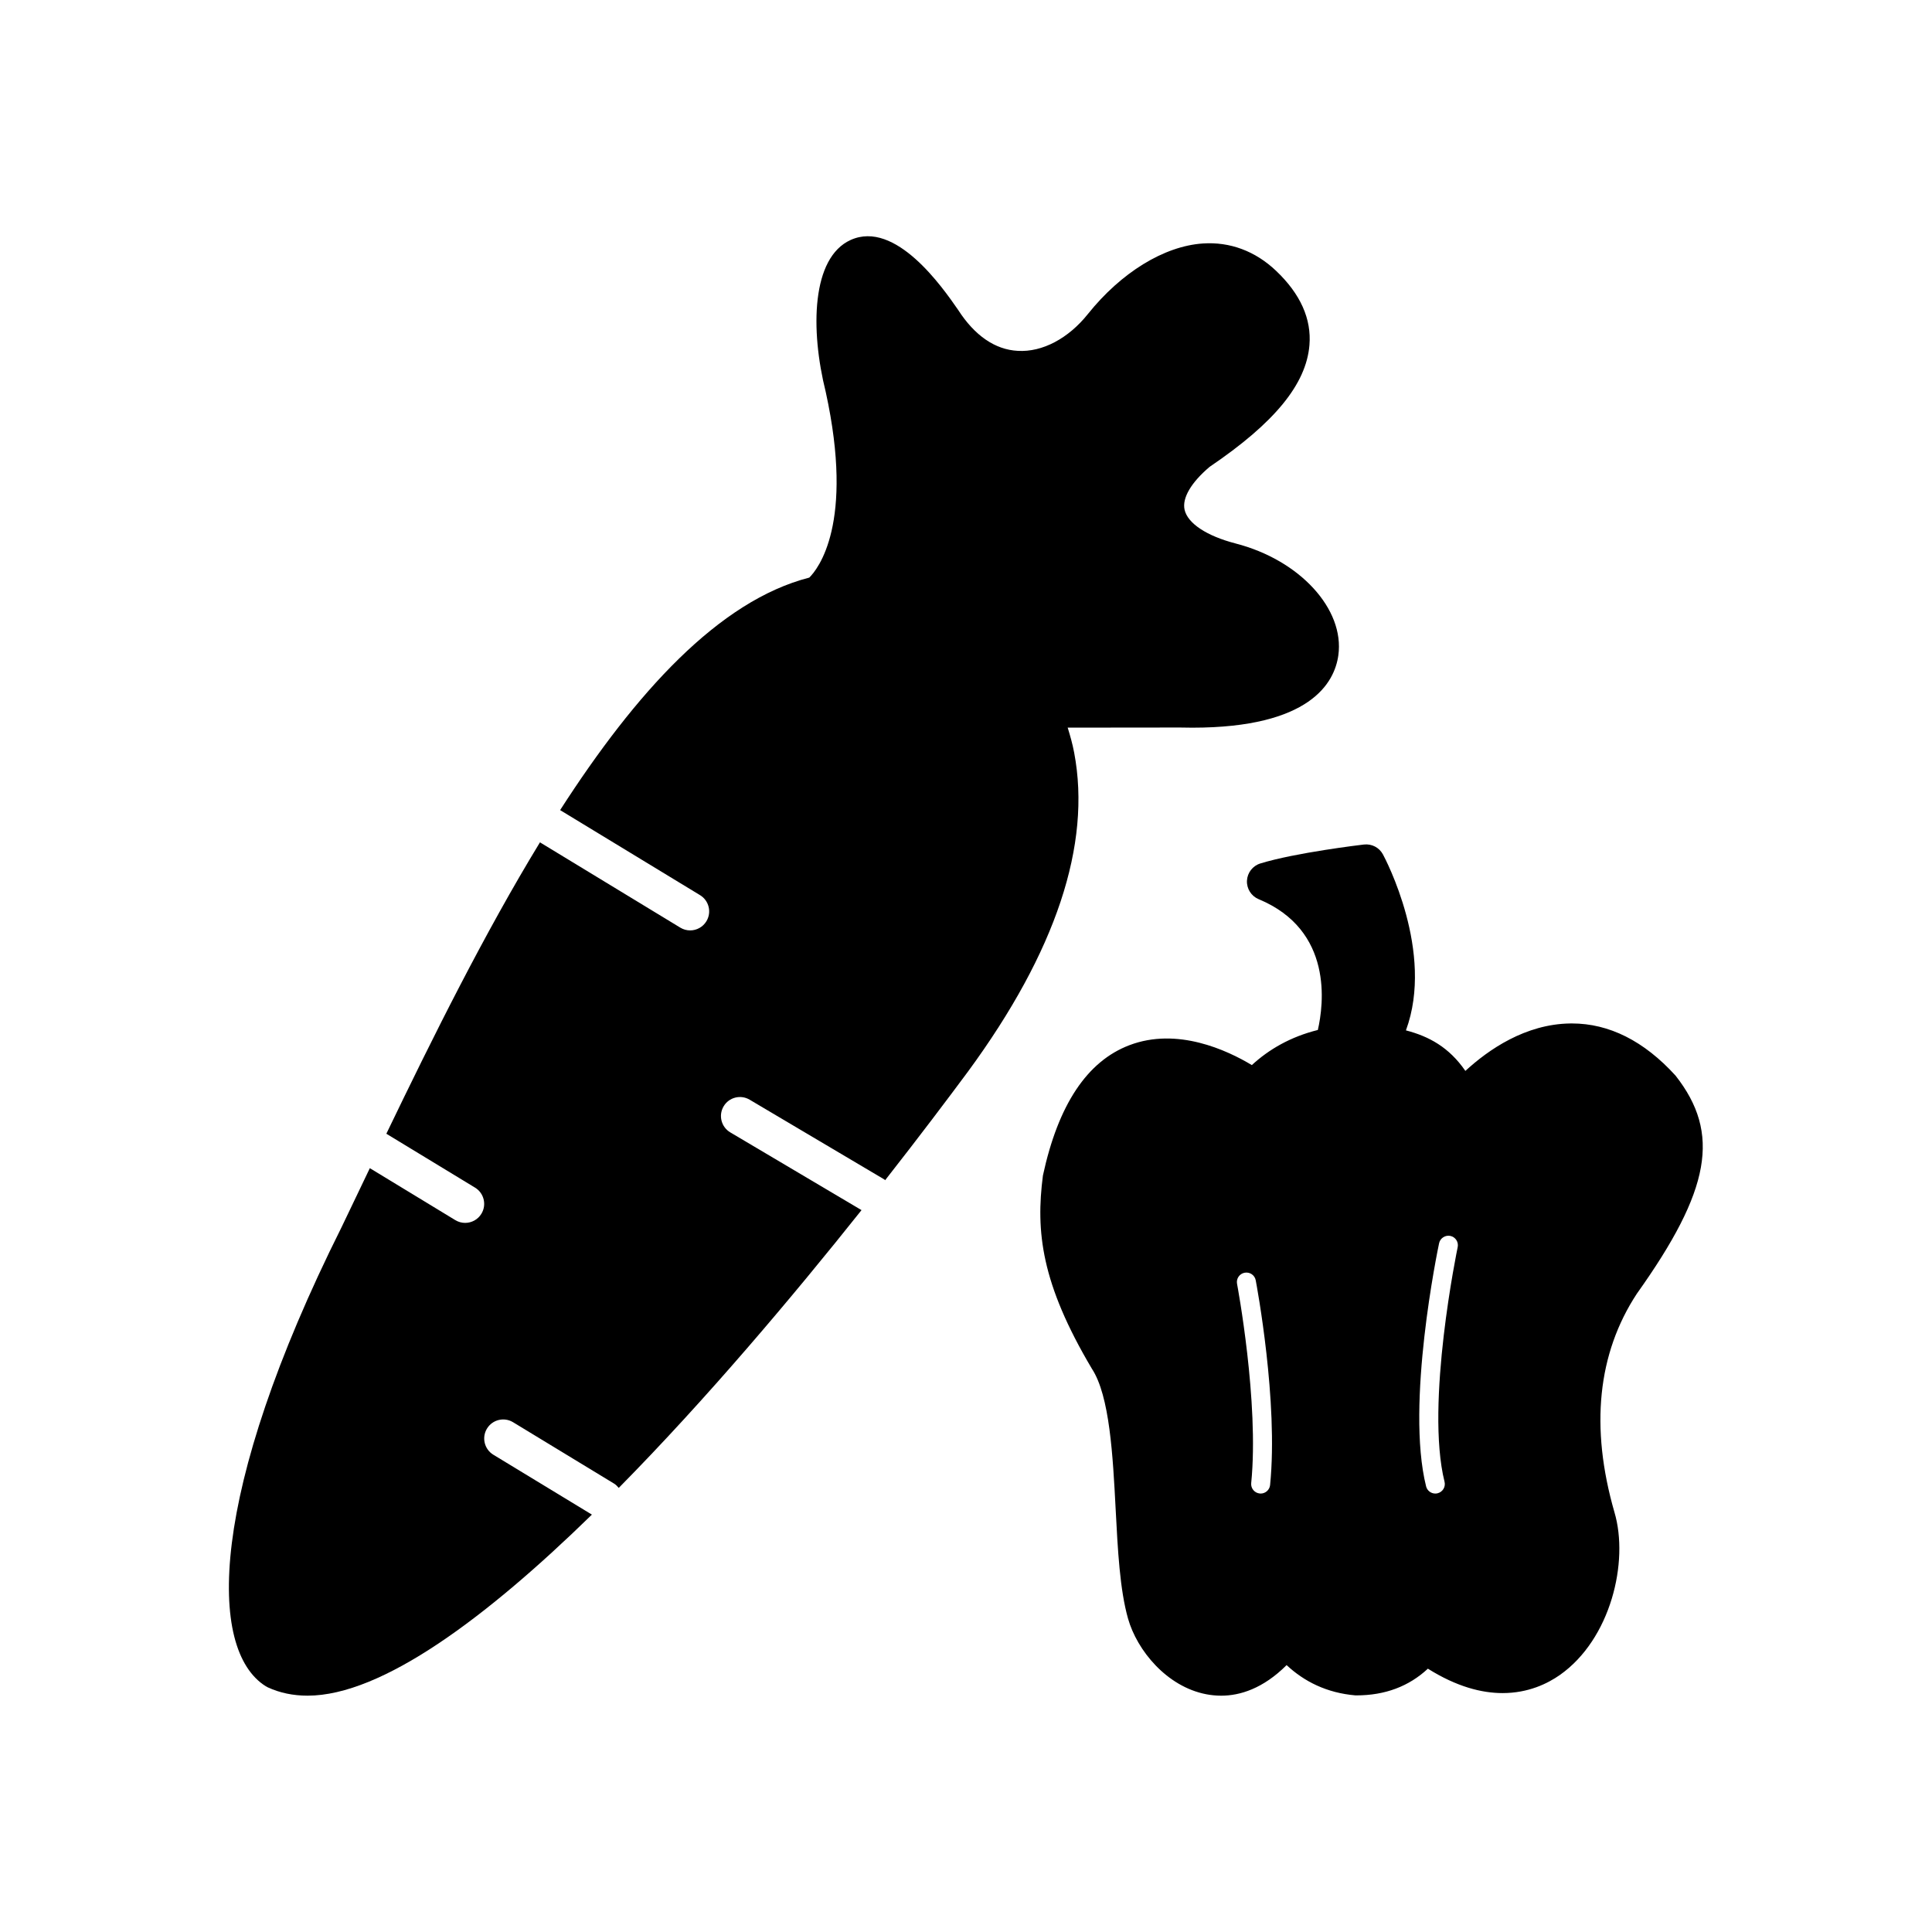
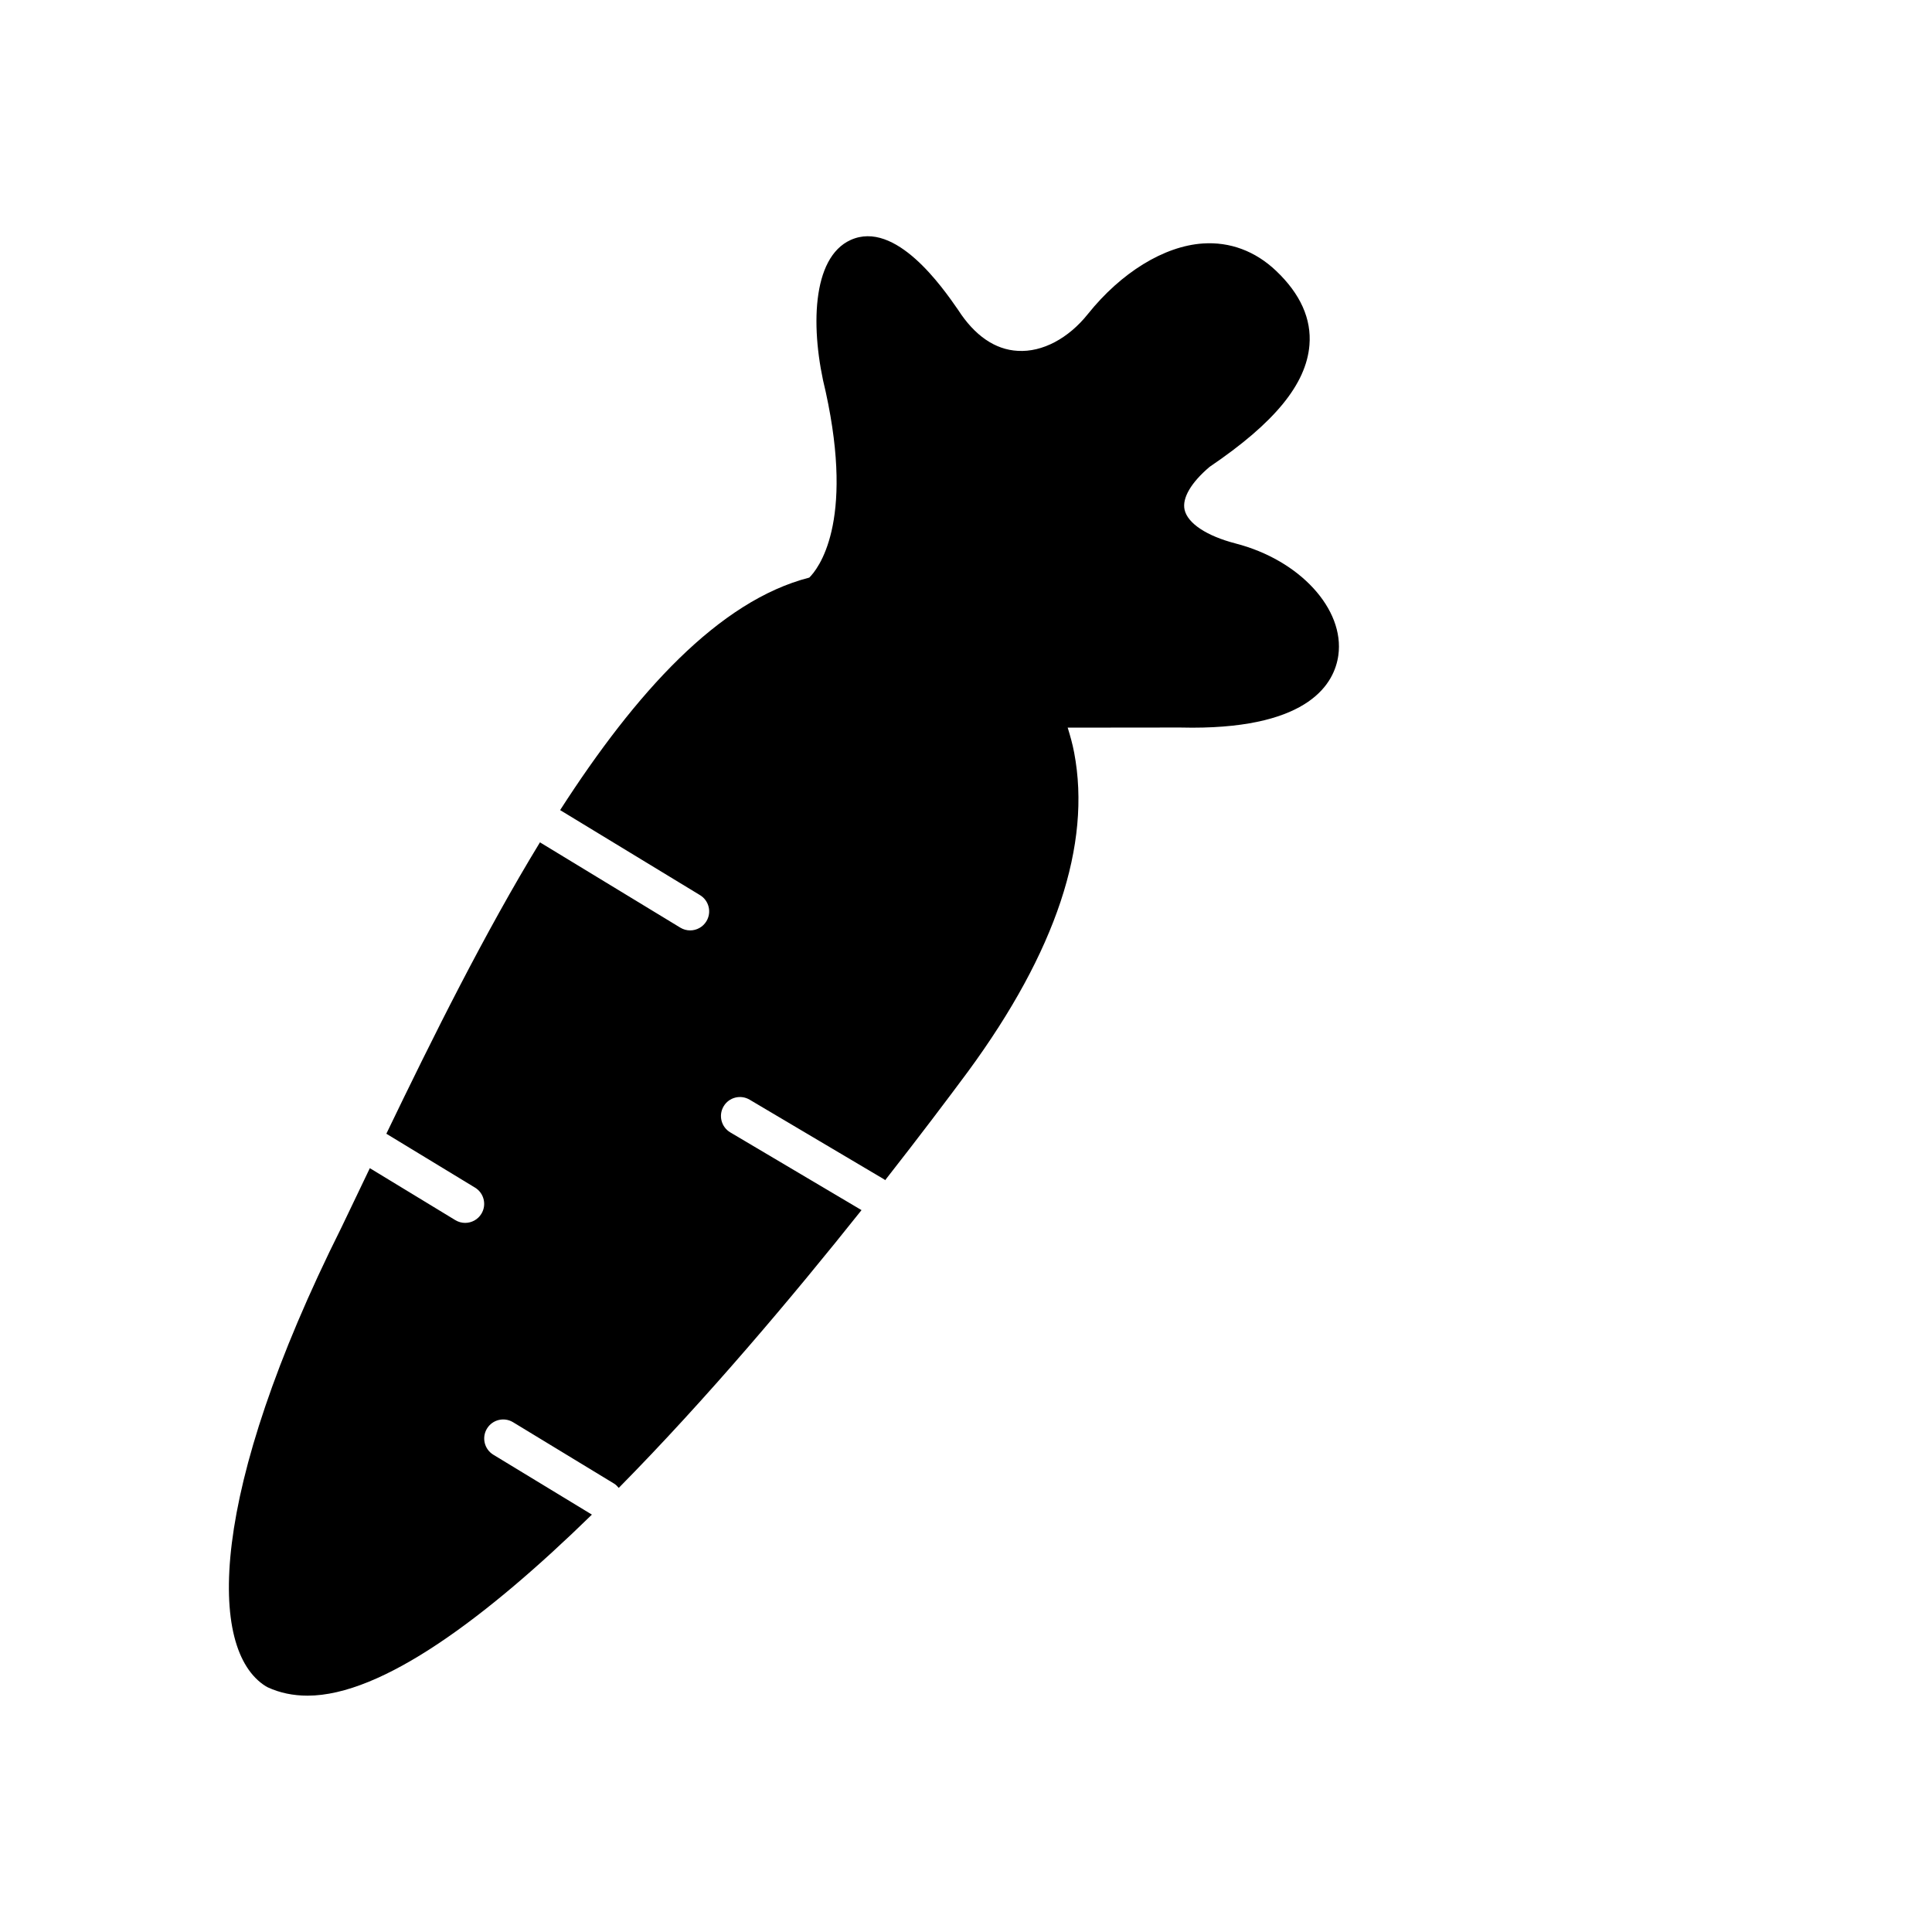
<svg xmlns="http://www.w3.org/2000/svg" fill="#000000" width="800px" height="800px" version="1.1" viewBox="144 144 512 512">
  <g>
    <path d="m471.47 288.03c-7.664-1.977-12.727-5.32-13.543-8.945-0.695-3.082 1.727-7.219 6.652-11.379 17.176-11.633 25.578-21.879 26.434-32.23 0.582-6.961-2.394-13.594-8.848-19.715-5.504-5.227-12.234-7.731-19.43-7.234-10.254 0.699-21.629 7.691-30.434 18.695-5.152 6.449-12.039 10.145-18.574 9.758-5.984-0.309-11.414-4.012-15.809-10.848-4.098-5.918-16.578-23.918-28.492-18.535-10.344 4.684-10.746 23.684-6.594 40.289 7.652 34.996-2.129 46.973-4.363 49.184-23.969 6.164-45.984 30.461-66.031 61.617l37.078 22.535c2.375 1.445 3.133 4.543 1.688 6.922-0.945 1.559-2.609 2.422-4.309 2.422-0.891 0-1.793-0.234-2.613-0.734l-37.188-22.602c-14.66 24.047-28.23 51.32-40.707 77.223l23.504 14.281c2.375 1.445 3.133 4.547 1.688 6.922-0.945 1.559-2.609 2.422-4.309 2.422-0.891 0-1.793-0.234-2.613-0.734l-22.648-13.766c-0.922 1.918-1.836 3.832-2.742 5.731l-4.762 9.941c-35.293 70.613-35.516 111.96-20.078 121.62 0.18 0.113 0.367 0.215 0.562 0.305 3.156 1.457 6.695 2.195 10.516 2.195 19.73 0 47.441-20.727 75.355-47.98l-26.121-15.871c-2.375-1.445-3.133-4.543-1.688-6.922 1.445-2.375 4.539-3.141 6.922-1.688l26.762 16.262c0.5 0.305 0.887 0.715 1.238 1.141 23.285-23.59 46.234-50.871 64.34-73.617l-34.781-20.602c-2.394-1.418-3.188-4.508-1.766-6.902 1.406-2.391 4.5-3.18 6.894-1.762l35.699 21.141c0.086 0.051 0.133 0.137 0.215 0.191 9.152-11.676 16.738-21.742 22.004-28.852 23.242-31.691 32.695-60.098 28.09-84.434-0.449-2.367-1.066-4.535-1.723-6.644 8.609-0.004 23.105-0.012 29.707-0.031 1.141 0.031 2.25 0.043 3.332 0.043 31.227 0 37.672-11.902 38.688-19.172 1.707-12.25-10.238-25.27-27.203-29.637z" />
-     <path d="m588.03 429.04c-8.348-9.172-17.59-13.816-27.477-13.816-0.137 0-0.281 0-0.418 0.004-11.898 0.156-21.703 6.957-27.797 12.574-4.324-6.277-9.664-9.16-15.754-10.742 7.656-20.711-5.481-45.508-6.102-46.652-0.98-1.805-2.938-2.832-5.019-2.602-0.738 0.086-18.16 2.156-27.457 5.019-2.031 0.625-3.449 2.457-3.551 4.574-0.098 2.121 1.141 4.078 3.106 4.894 19.852 8.234 17.215 27.98 15.68 34.66-7.188 1.789-12.953 5.121-17.492 9.305-6.578-3.957-19.766-10.098-32.441-5.273-11.172 4.242-18.863 15.715-22.922 34.527-1.934 14.875-0.457 28.59 12.973 51.211 4.734 7.188 5.566 23.16 6.301 37.25 0.57 10.957 1.113 21.309 3.277 28.961 2.391 8.453 10.281 18.055 20.738 20.059 1.211 0.23 2.539 0.379 3.957 0.379 4.969 0 11.086-1.871 17.332-8.102 4.621 4.309 10.566 7.359 18.242 8.023h0.223c7.633 0 13.949-2.391 18.977-7.078 7.633 4.793 14.27 6.469 19.793 6.469 6.809 0 11.938-2.519 15.18-4.797 13.484-9.484 18.363-29.984 14.465-43.133-6.496-22.543-4.457-42.082 5.938-57.91 19.543-27.434 22.289-42.488 10.25-57.805zm-107.44 108.5c-0.129 1.297-1.227 2.266-2.5 2.266-0.082 0-0.172-0.004-0.254-0.016-1.383-0.137-2.394-1.371-2.254-2.754 2.141-21.418-3.691-52.496-3.75-52.805-0.262-1.367 0.641-2.688 2.004-2.945 1.379-0.254 2.688 0.633 2.945 2.004 0.246 1.301 6.027 32.098 3.809 54.25zm49.711-63.027c-0.09 0.414-8.633 41.562-3.484 62.164 0.336 1.348-0.48 2.715-1.836 3.055-0.199 0.051-0.406 0.074-0.609 0.074-1.133 0-2.16-0.762-2.445-1.91-5.434-21.723 3.078-62.688 3.445-64.418 0.289-1.367 1.656-2.219 2.981-1.949 1.363 0.289 2.234 1.625 1.949 2.984z" />
  </g>
</svg>